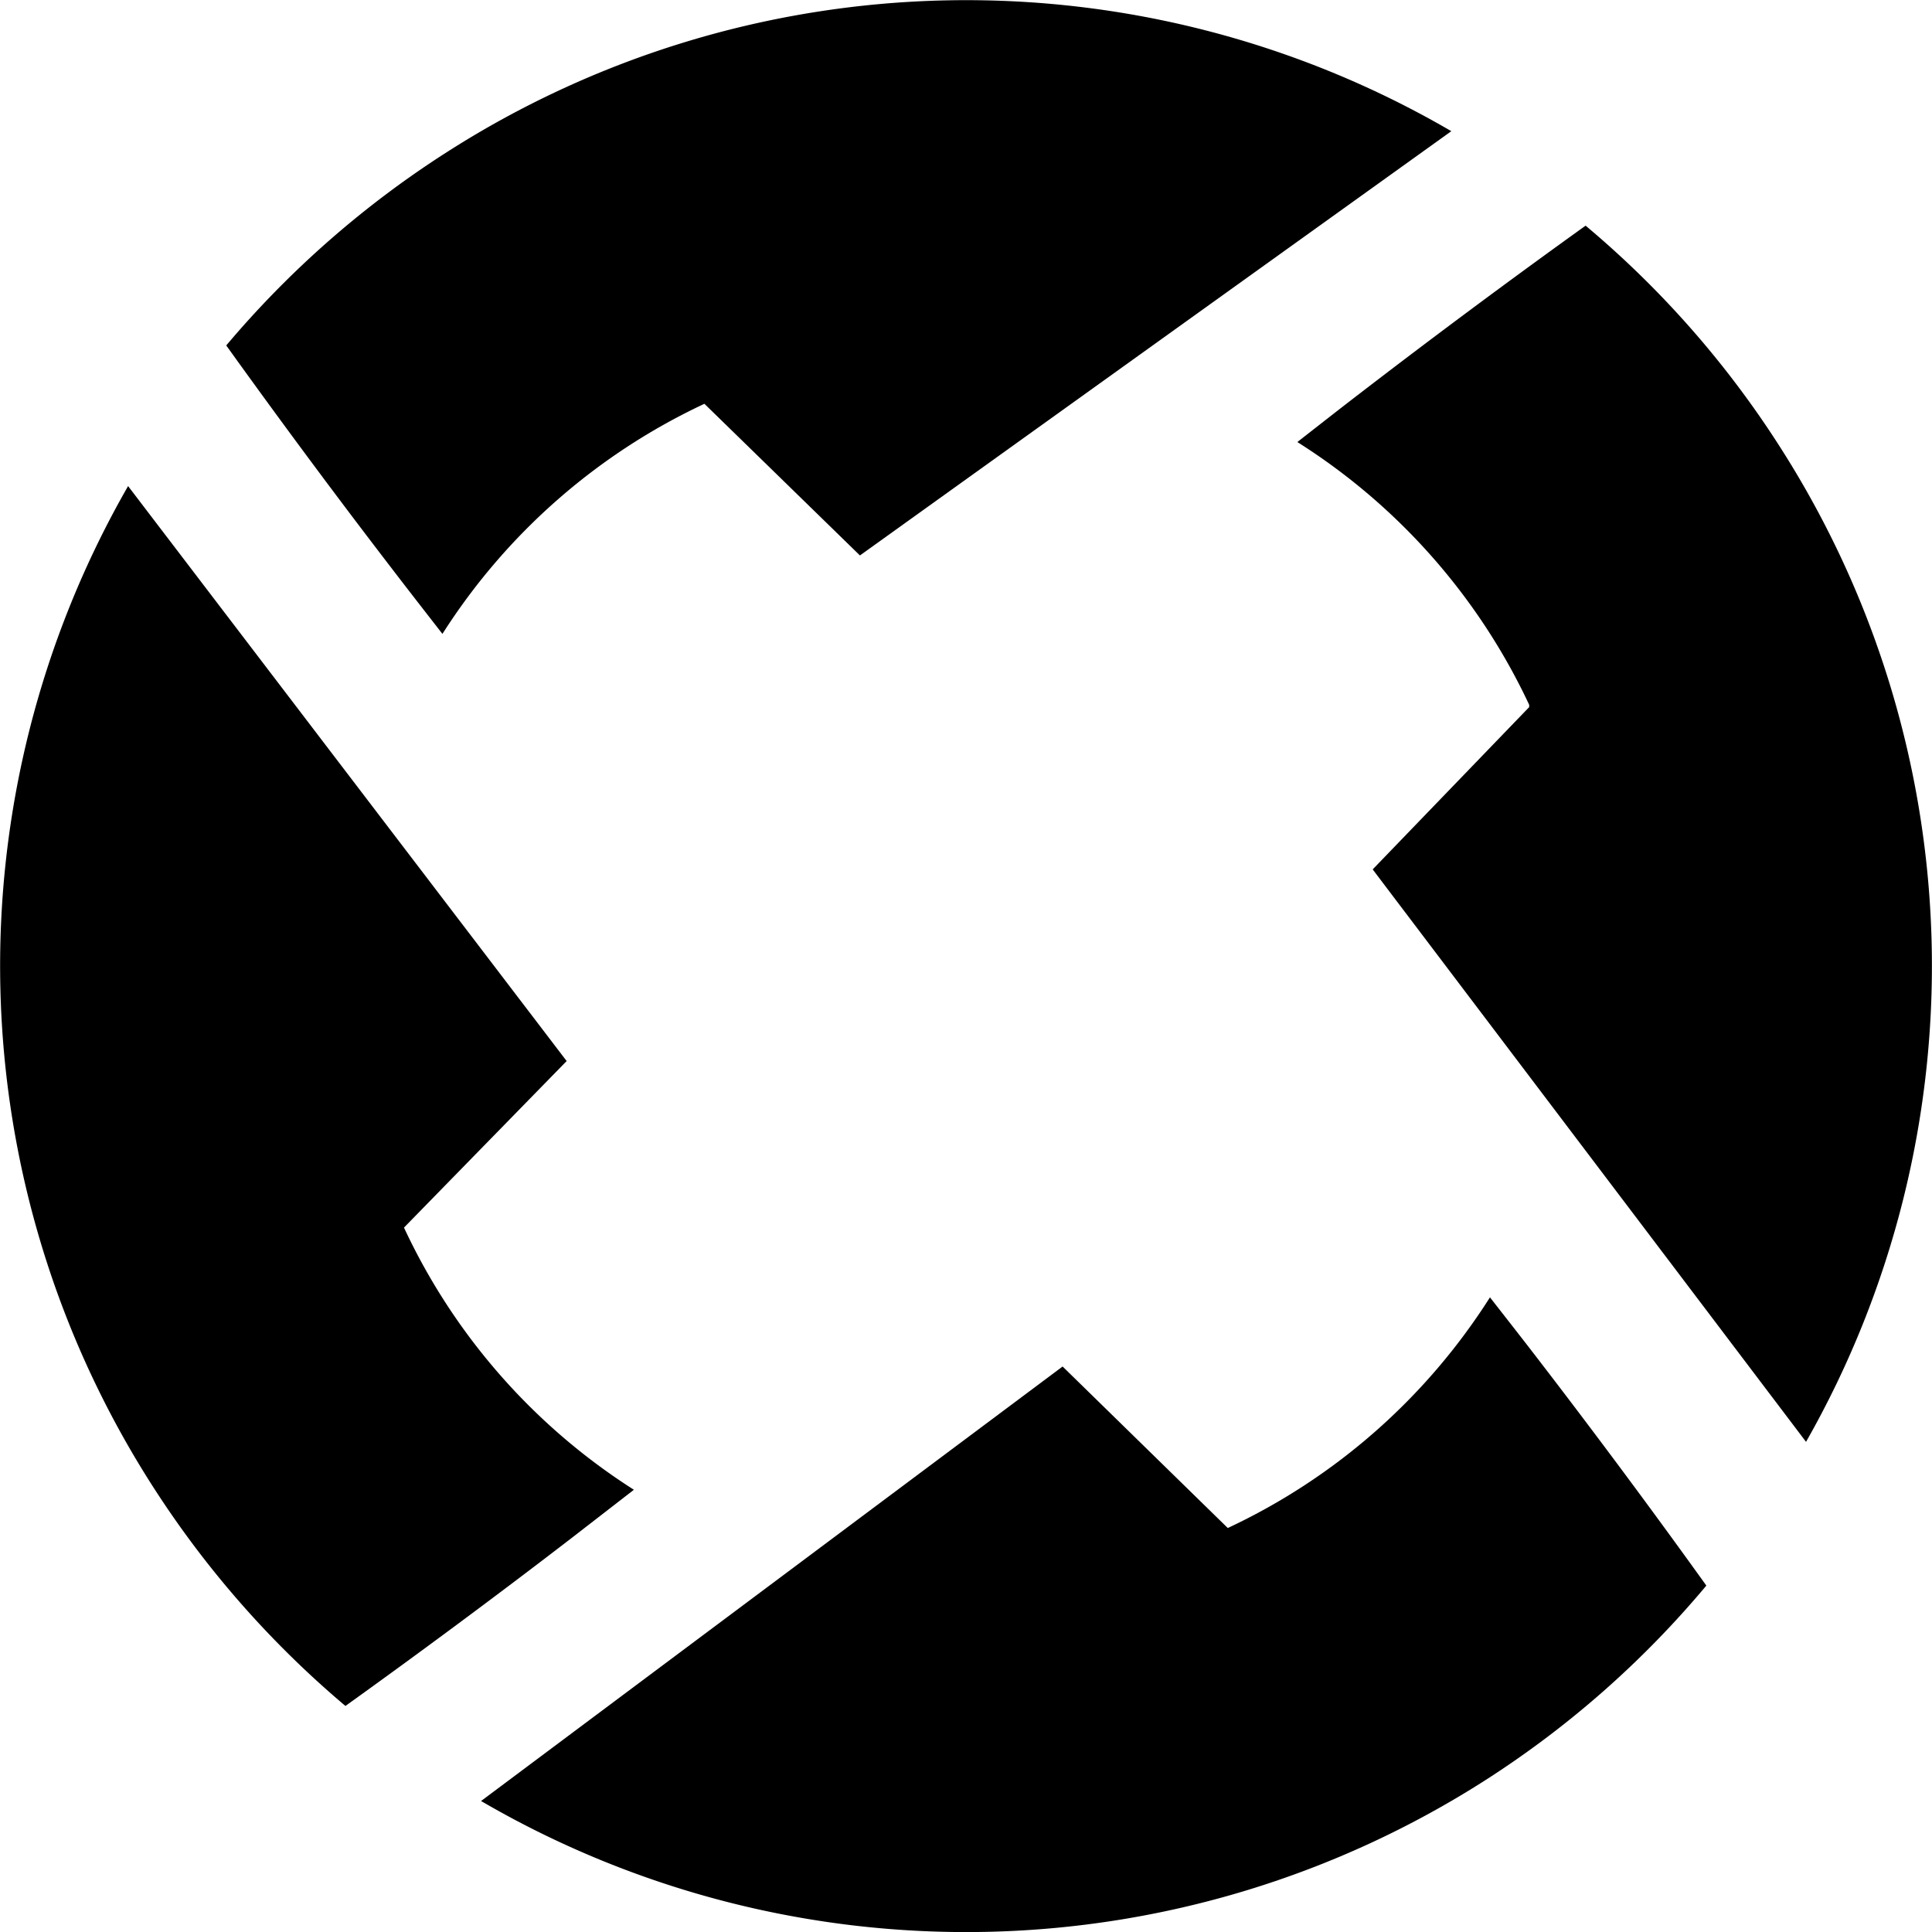
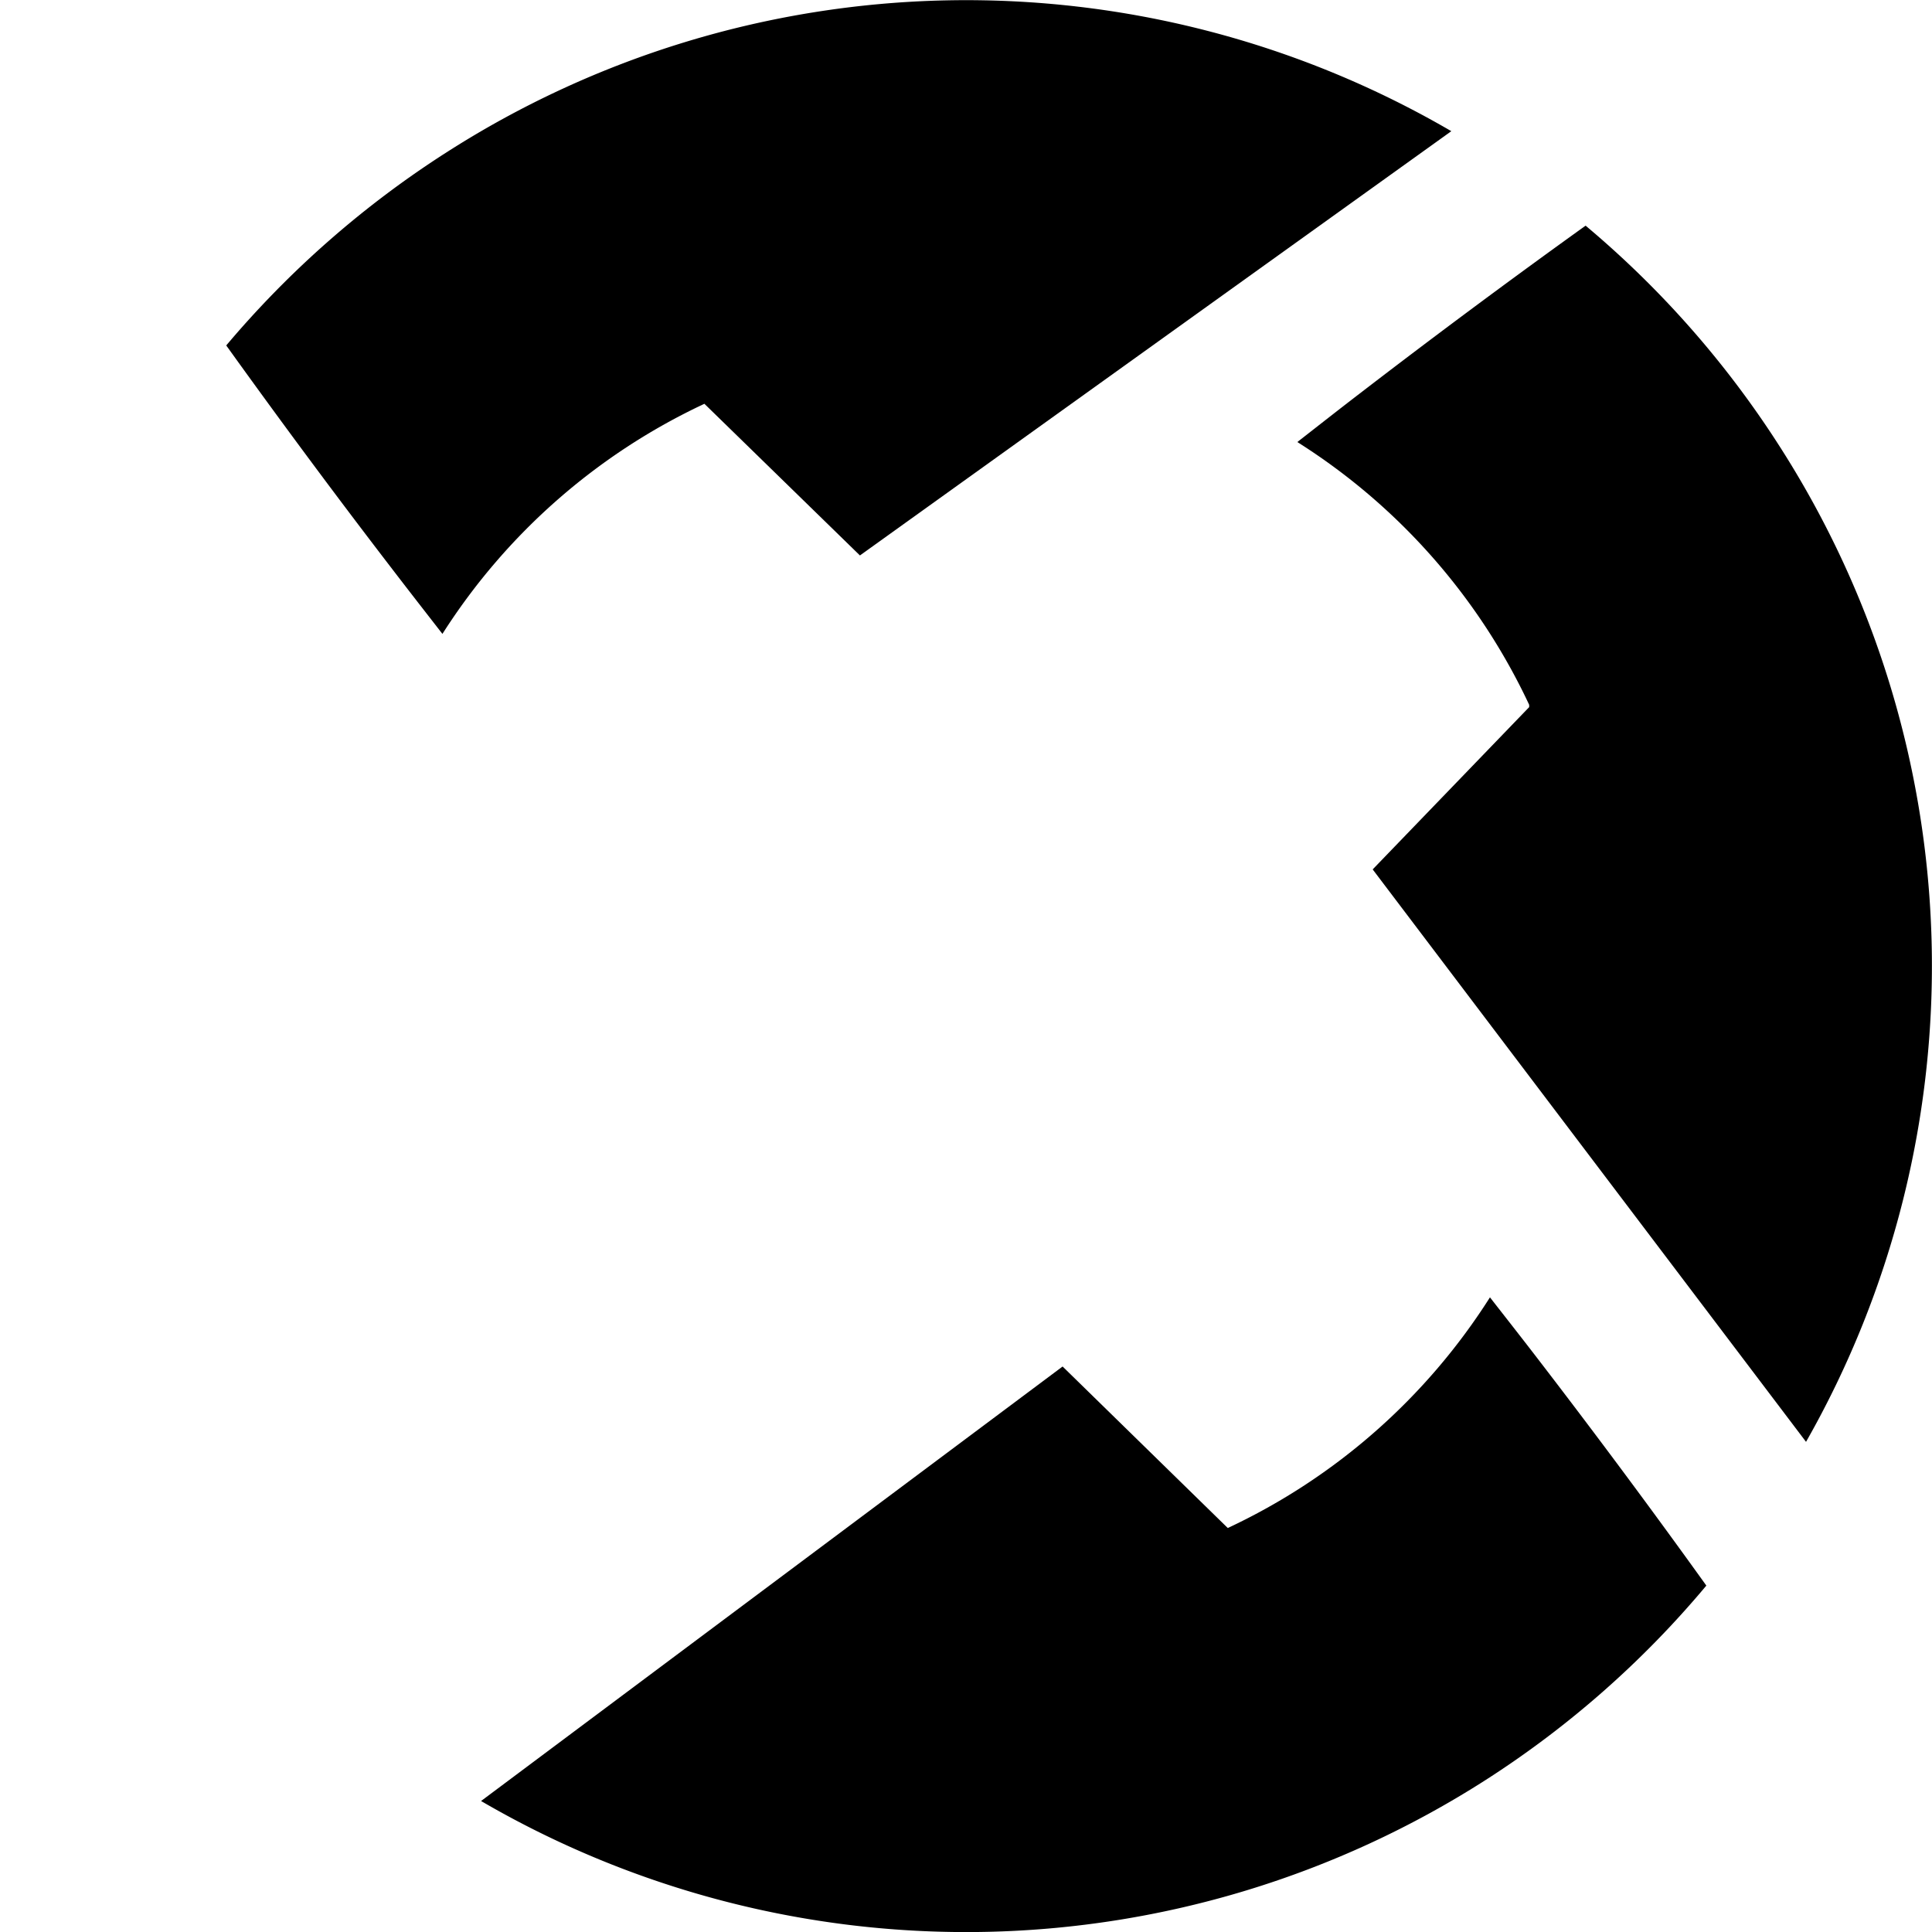
<svg xmlns="http://www.w3.org/2000/svg" viewBox="0 0 100 100">
  <title>Asset 1</title>
  <g id="Layer_2" data-name="Layer 2">
    <g id="Layer_1-2" data-name="Layer 1">
      <path d="M24.9,93.22a49.86,49.86,0,0,0,52-1.09A50.18,50.18,0,0,0,88.32,82.07c-2.72-3.79-5.62-7.7-8.68-11.68-.82-1.07-1.67-2.15-2.52-3.24A32.27,32.27,0,0,1,63.55,79.09L55,70.73Z" />
-       <path d="M6.63,25.16A49.87,49.87,0,0,0,7.88,76.89a50.54,50.54,0,0,0,10,11.41c3.79-2.72,7.71-5.62,11.69-8.68l3.24-2.51A32.22,32.22,0,0,1,20.91,63.54l8.42-8.62Z" />
      <path d="M75.12,6.79a49.87,49.87,0,0,0-52,1.09,50.54,50.54,0,0,0-11.41,10c2.72,3.79,5.62,7.71,8.68,11.69.82,1.07,1.67,2.16,2.51,3.24A32.31,32.31,0,0,1,36.46,20.9h0l8.05,7.85Z" />
      <path d="M93.48,74.63a49.82,49.82,0,0,0-1.35-51.5A50.18,50.18,0,0,0,82.07,11.68c-3.79,2.72-7.7,5.62-11.68,8.68-1.07.82-2.15,1.67-3.24,2.52a32.27,32.27,0,0,1,12,13.6l0,.12L71.05,45Z" />
    </g>
  </g>
</svg>